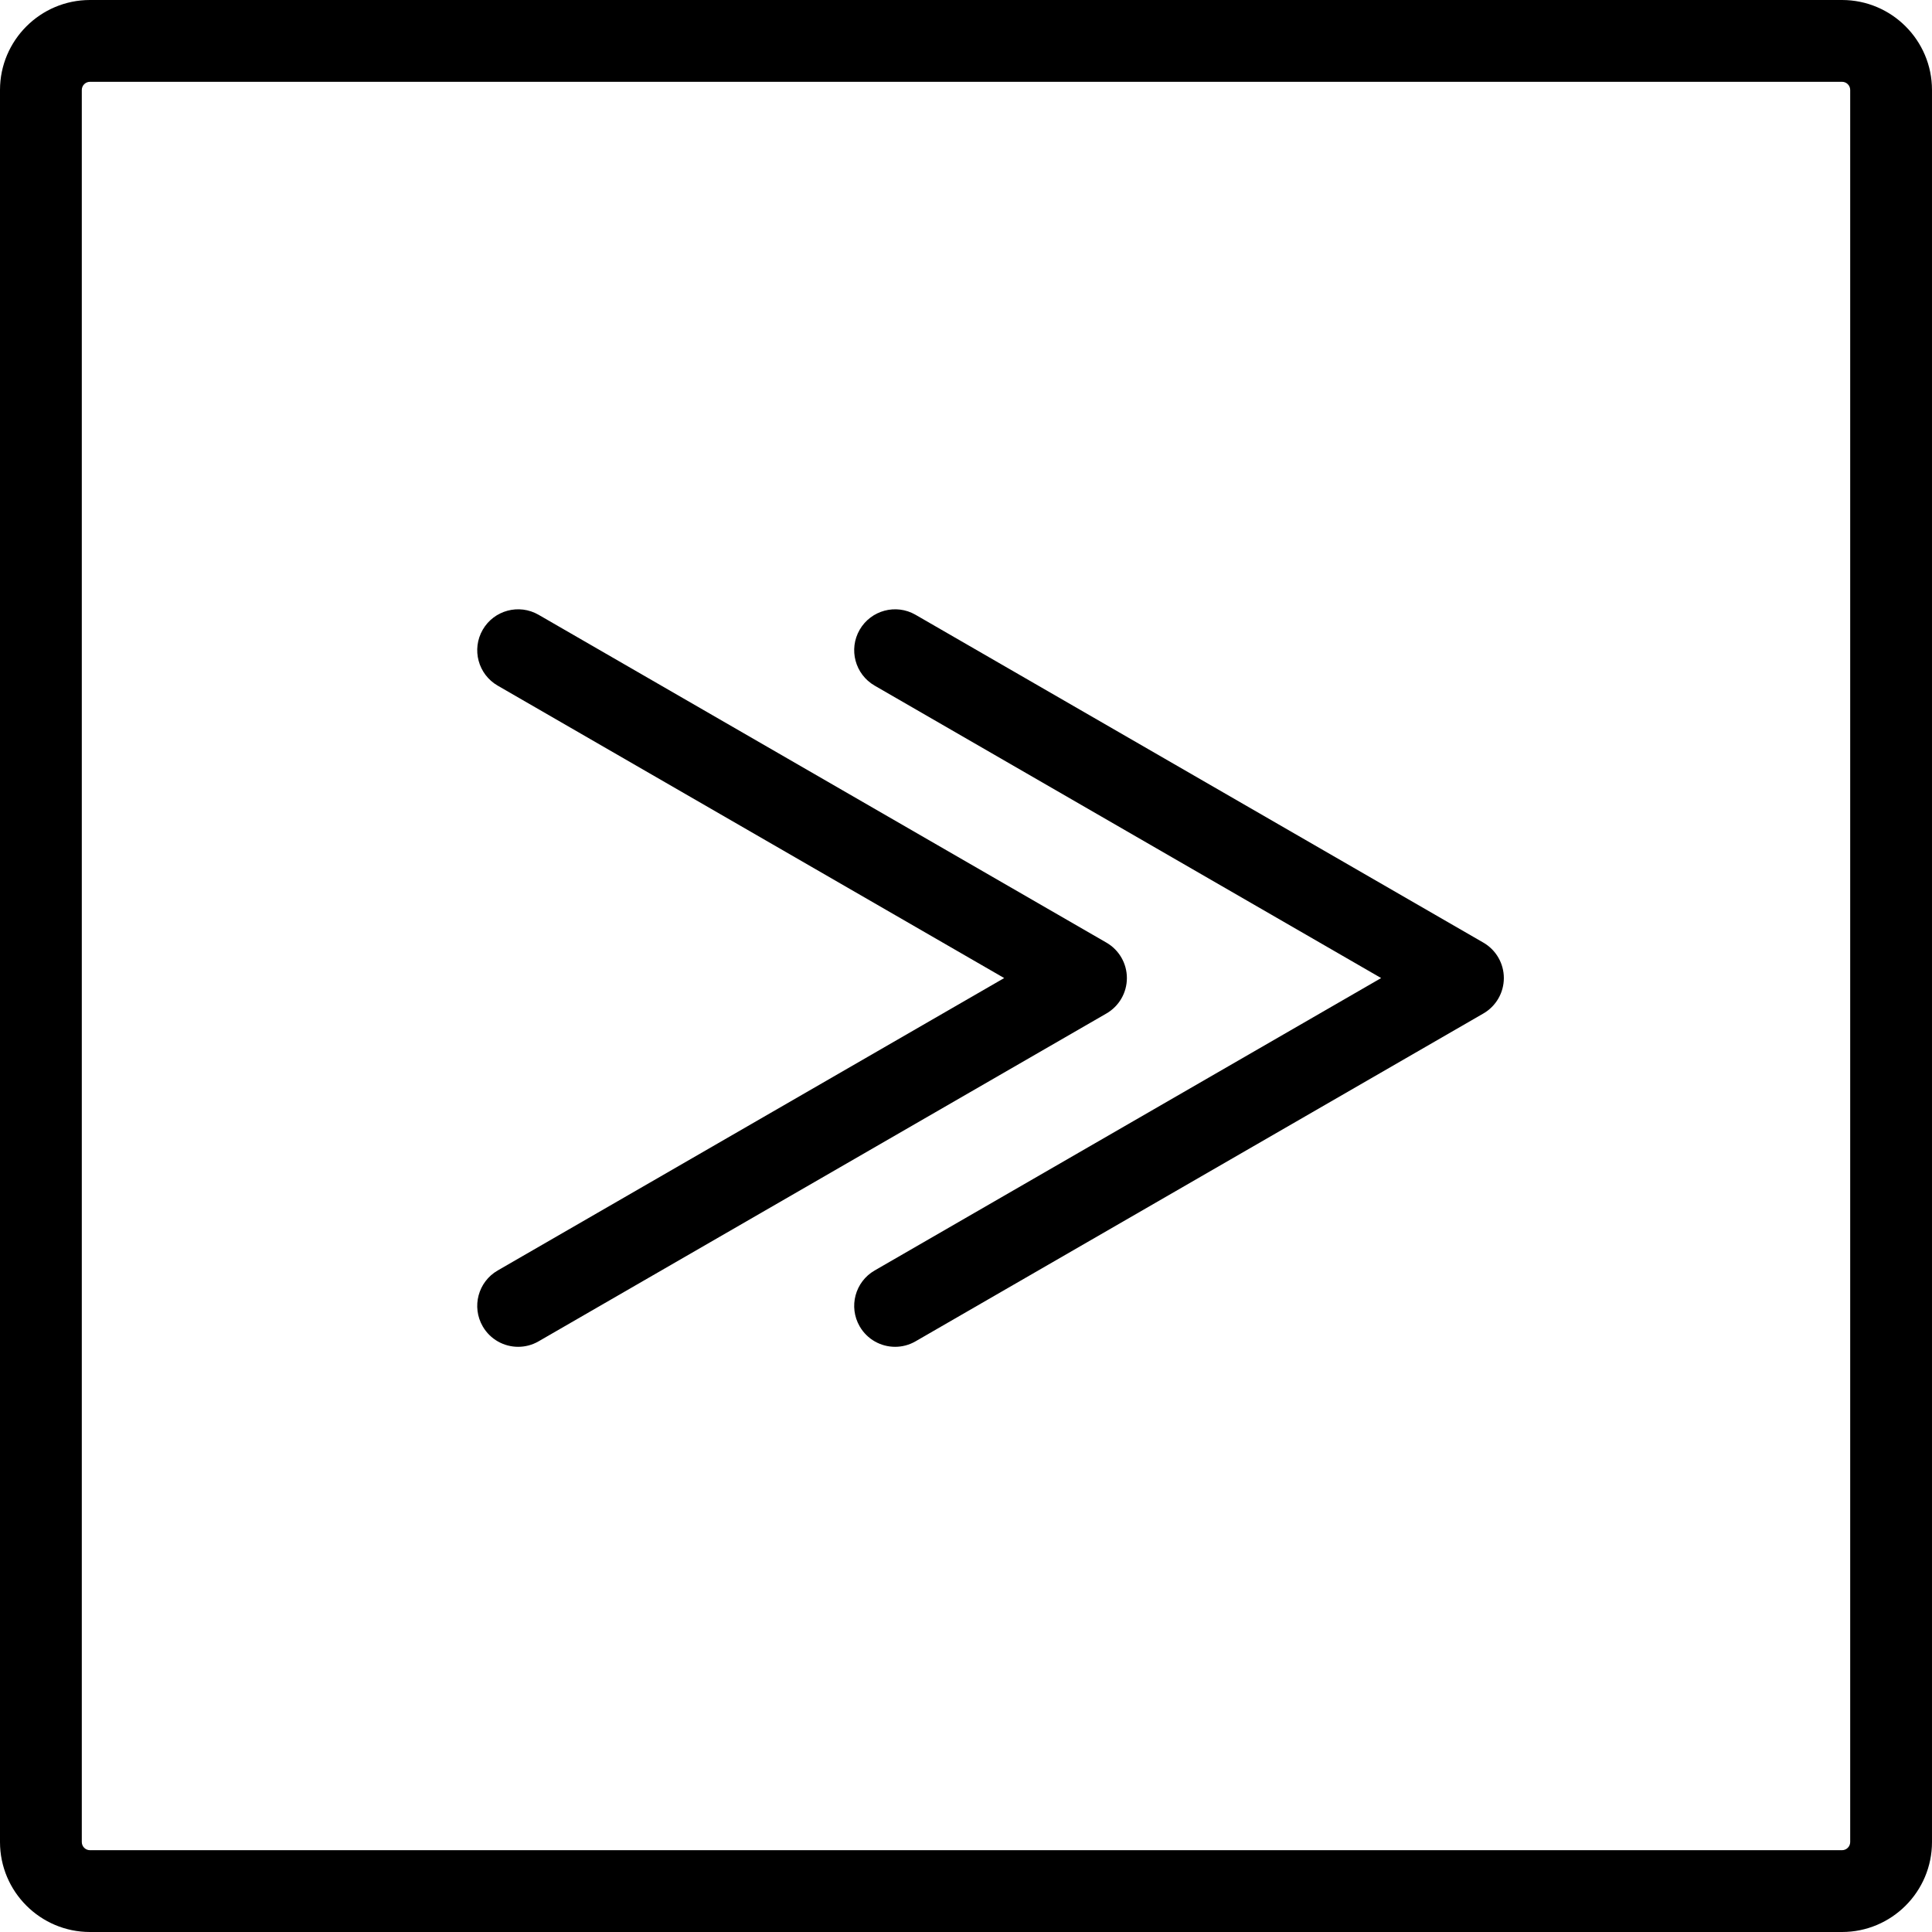
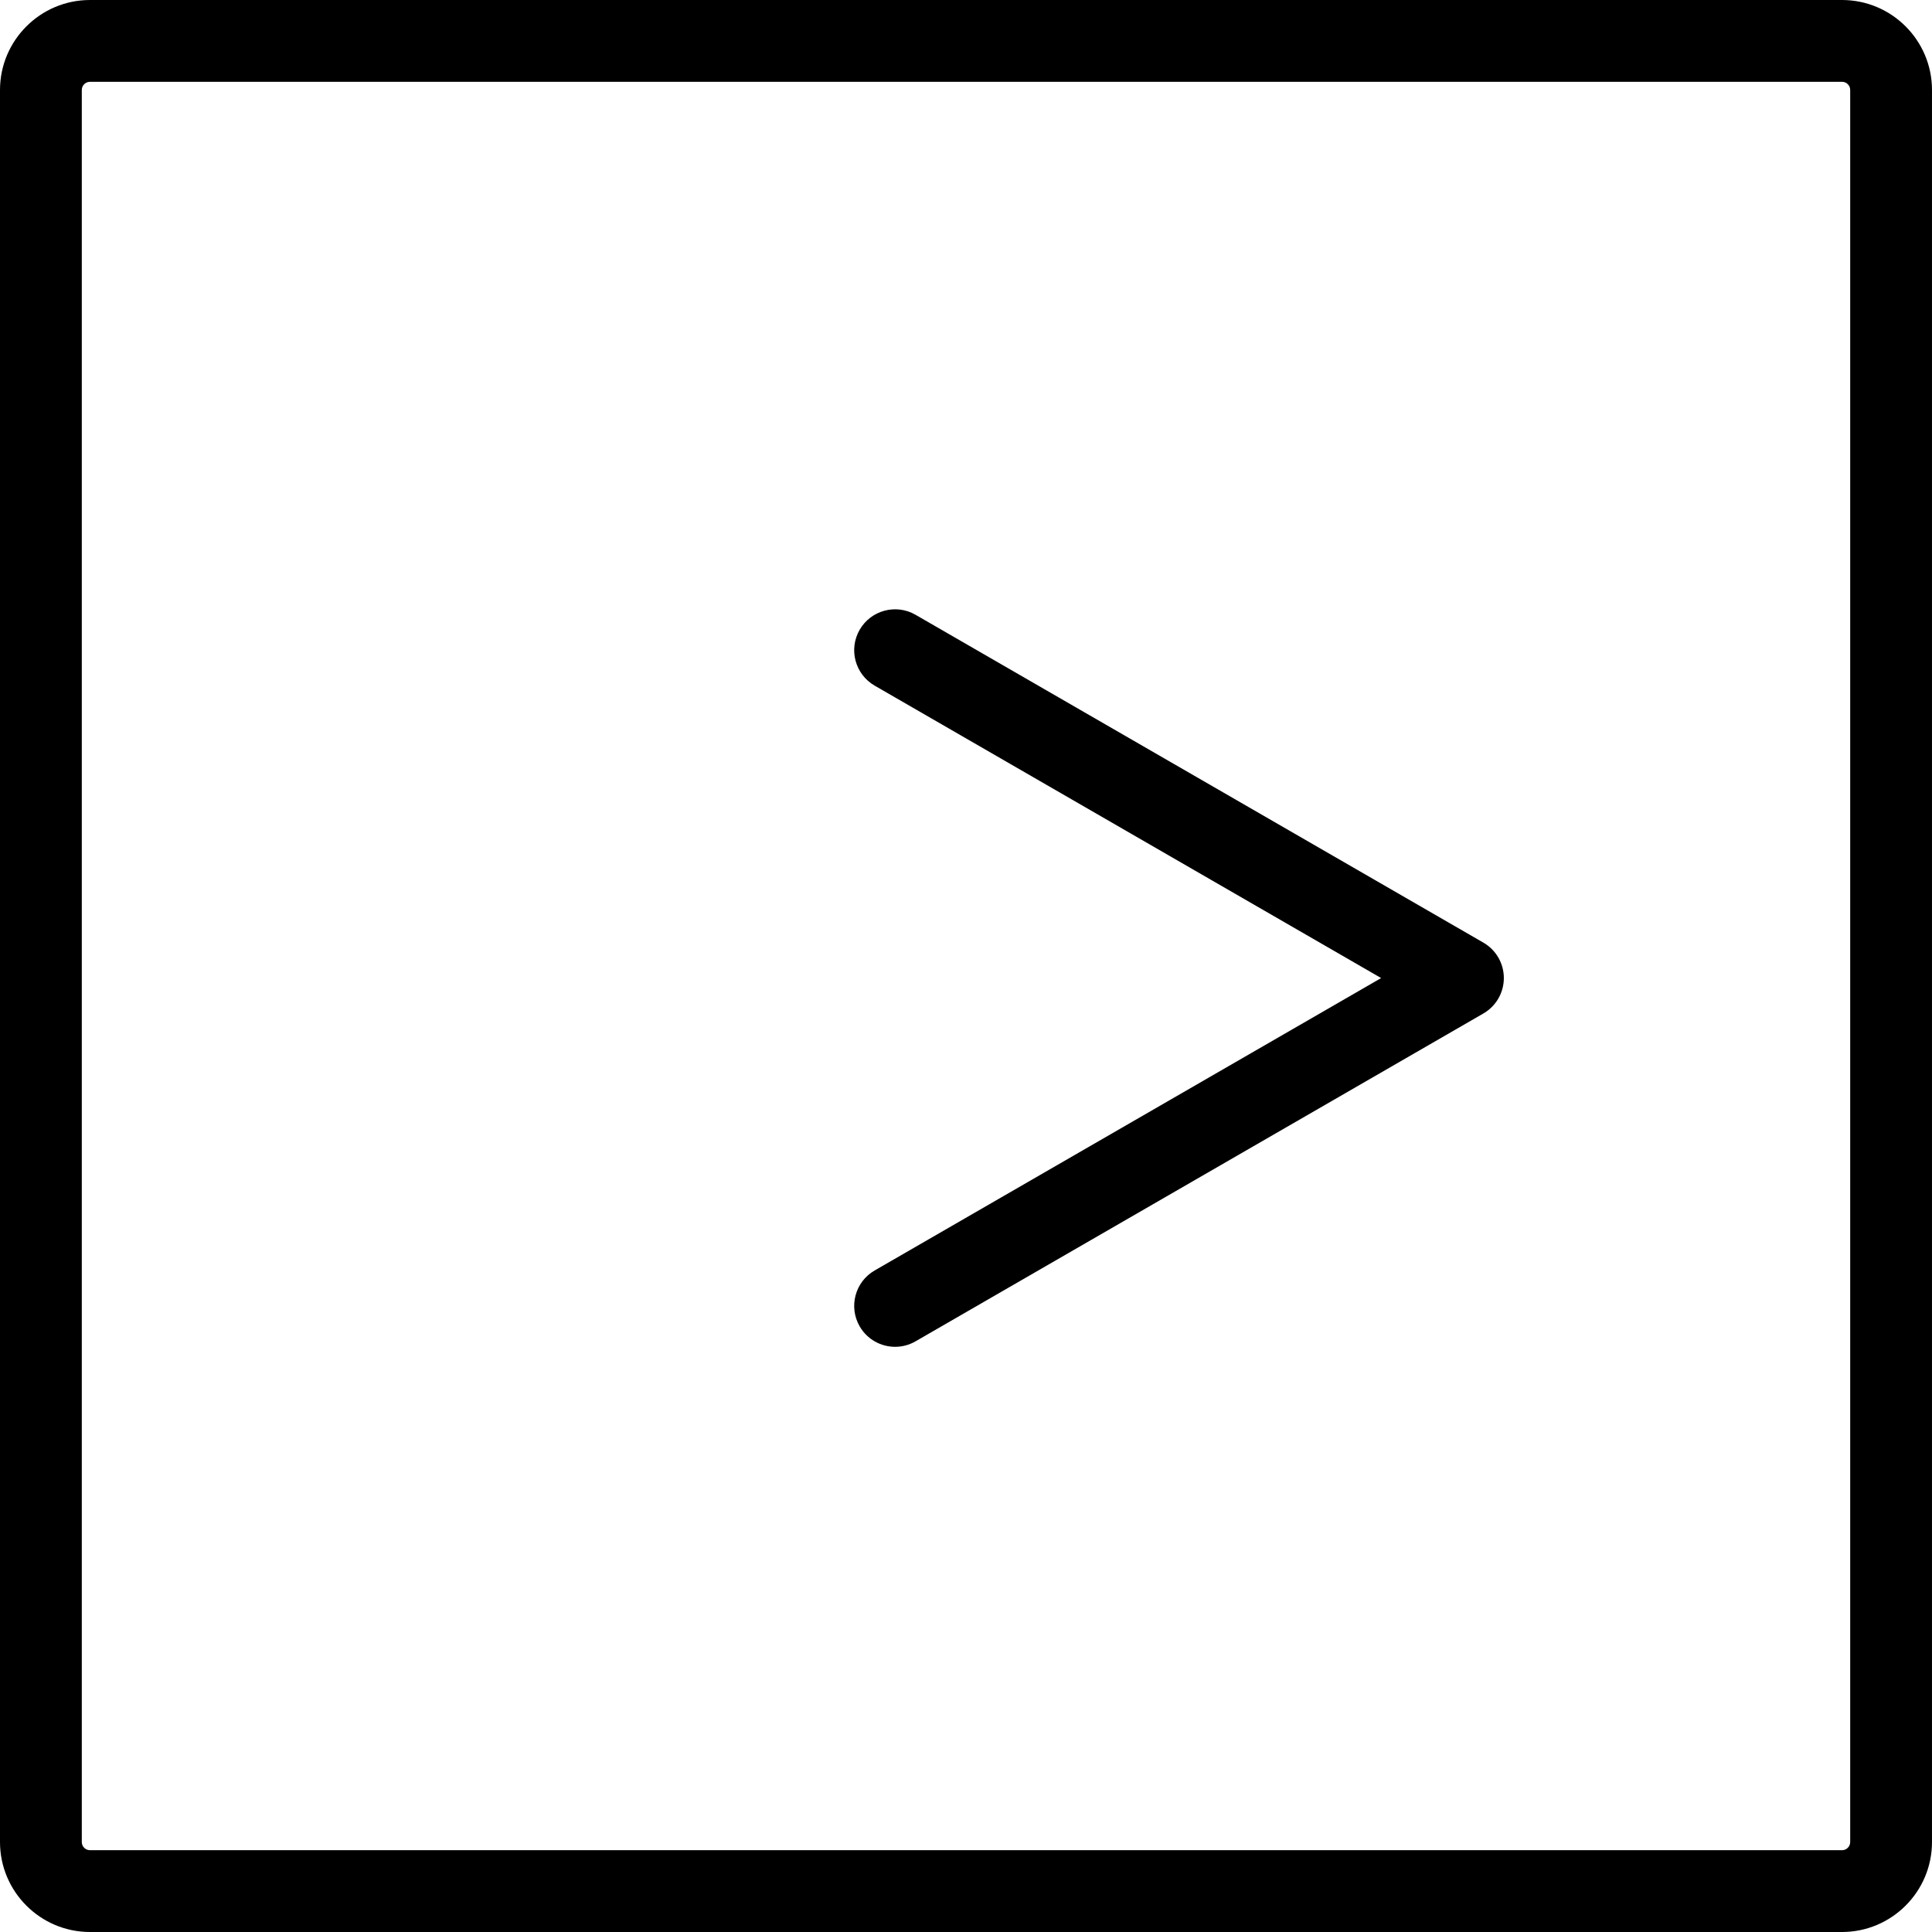
<svg xmlns="http://www.w3.org/2000/svg" version="1.1" id="Capa_1" x="0px" y="0px" width="472.366px" height="472.366px" viewBox="0 0 472.366 472.366" style="enable-background:new 0 0 472.366 472.366;" xml:space="preserve">
  <g>
    <g>
      <g>
        <path d="M218.855,329.291c-3.456,0-6.817-1.794-8.669-5.002c-2.762-4.783-1.122-10.898,3.66-13.66l123.837-71.498     l-123.837-71.498c-4.783-2.762-6.422-8.877-3.66-13.66c2.762-4.782,8.878-6.421,13.66-3.66l138.837,80.158     c3.094,1.786,5,5.088,5,8.66s-1.906,6.874-5,8.66l-138.837,80.158C222.271,328.859,220.553,329.291,218.855,329.291z" />
      </g>
      <g>
-         <path d="M126.691,329.291c-3.456,0-6.817-1.794-8.669-5.002c-2.762-4.783-1.123-10.898,3.66-13.66l123.837-71.498     l-123.837-71.498c-4.783-2.762-6.422-8.877-3.66-13.66c2.762-4.782,8.878-6.421,13.66-3.66l138.837,80.158     c3.095,1.786,5,5.088,5,8.66s-1.905,6.874-5,8.66l-138.837,80.158C130.107,328.859,128.388,329.291,126.691,329.291z" />
-       </g>
+         </g>
    </g>
    <g>
      <path d="M450.366,472.366H22c-12.131,0-22-9.869-22-22V22C0,9.869,9.87,0,22,0h428.365c12.133,0,22,9.869,22,22v428.366    C472.366,462.497,462.499,472.366,450.366,472.366z M22,20c-1.103,0-2,0.898-2,2v428.366c0,1.102,0.897,2,2,2h428.365    c1.104,0,2-0.898,2-2V22c0-1.102-0.896-2-2-2H22z" />
    </g>
  </g>
  <g>
</g>
  <g>
</g>
  <g>
</g>
  <g>
</g>
  <g>
</g>
  <g>
</g>
  <g>
</g>
  <g>
</g>
  <g>
</g>
  <g>
</g>
  <g>
</g>
  <g>
</g>
  <g>
</g>
  <g>
</g>
  <g>
</g>
</svg>